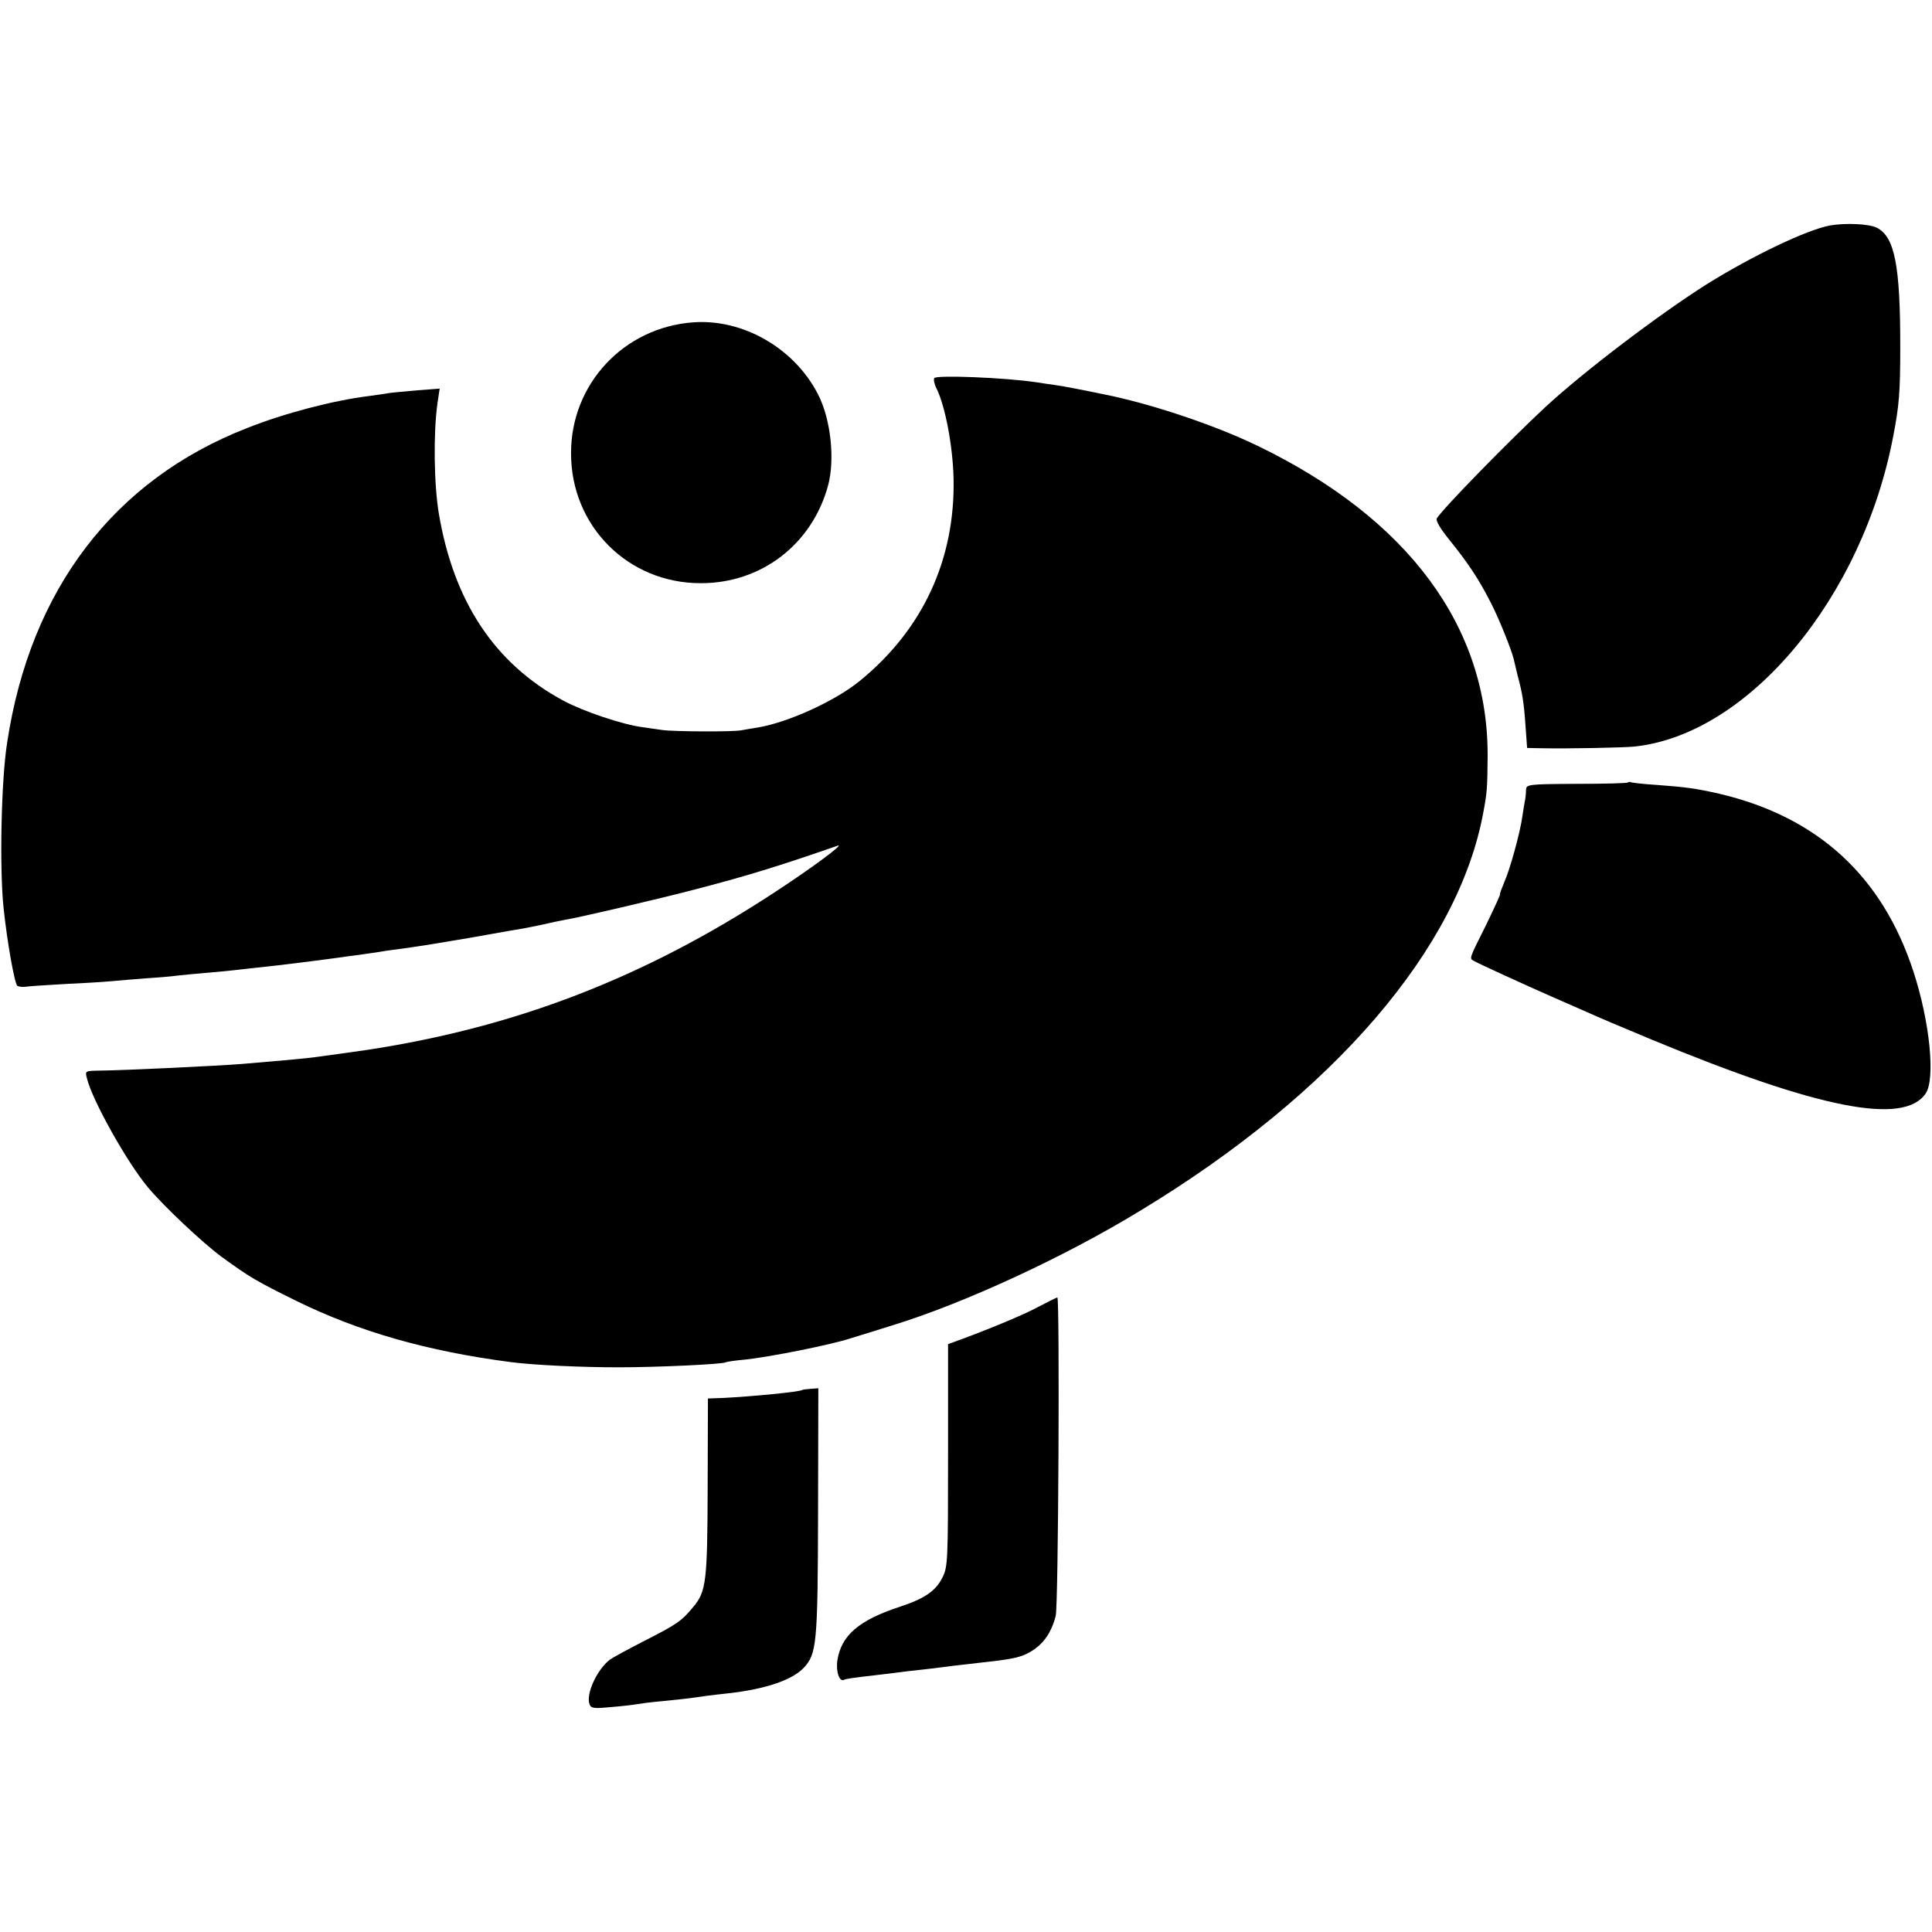
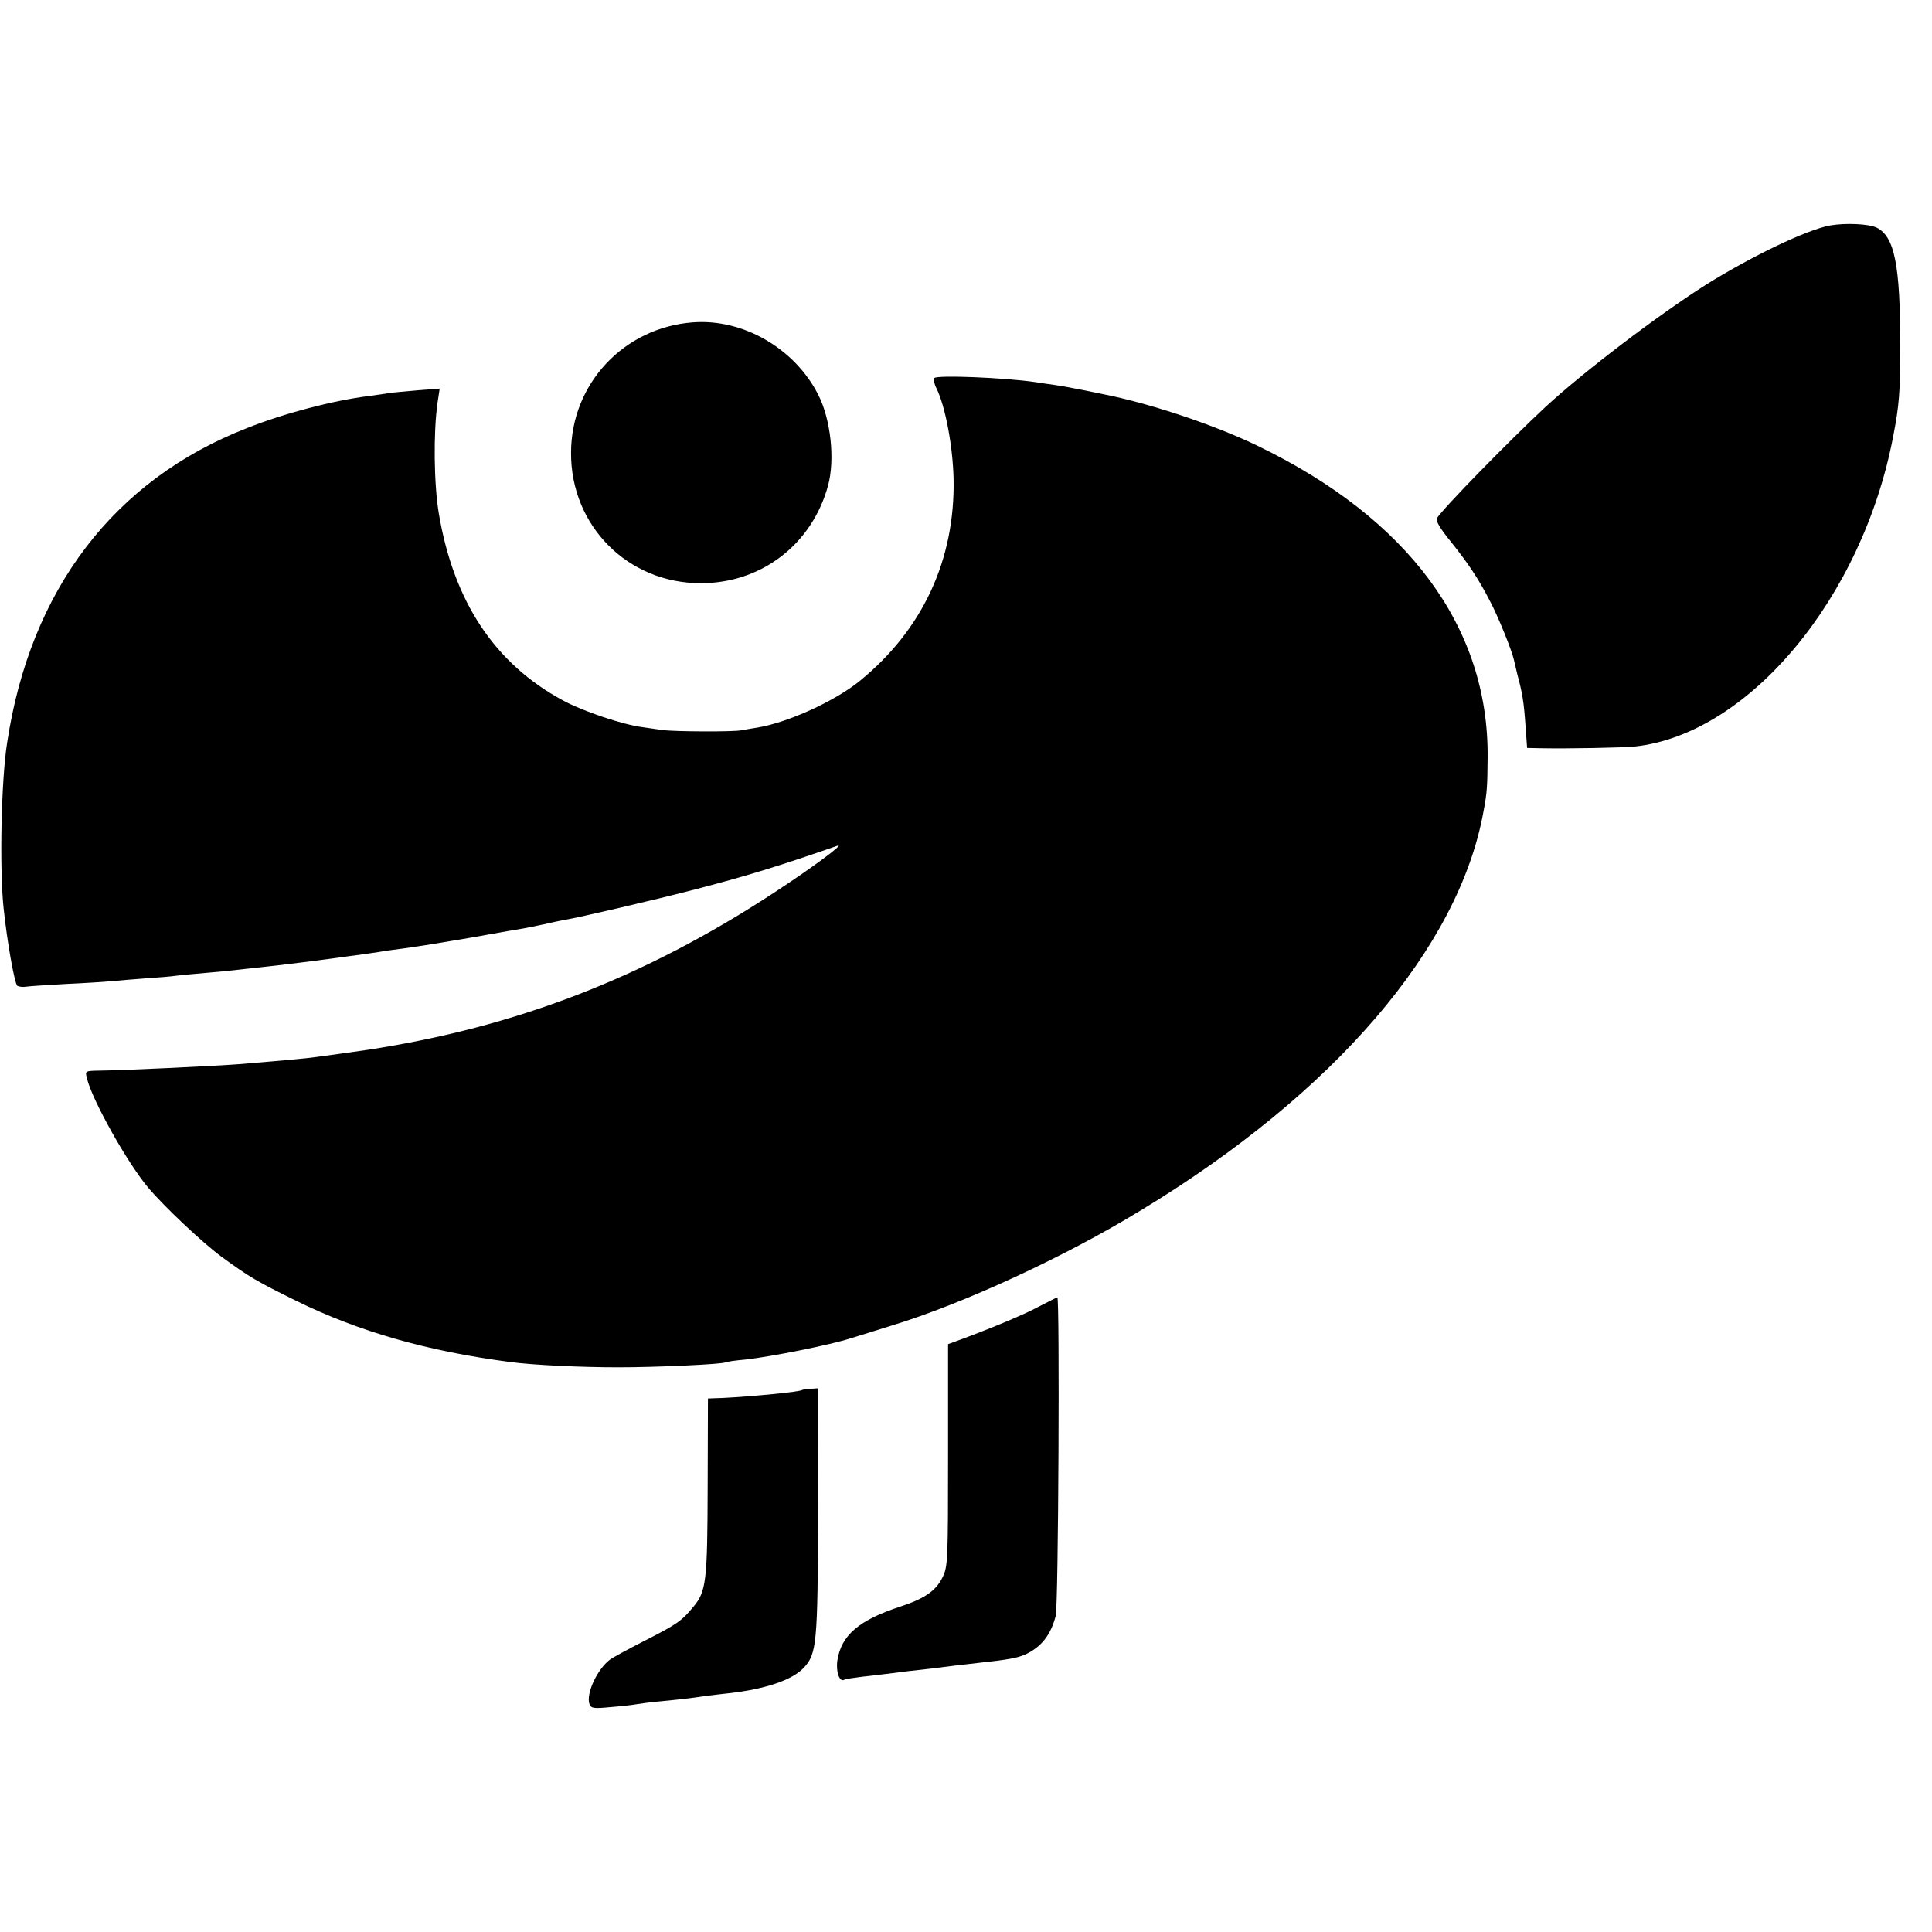
<svg xmlns="http://www.w3.org/2000/svg" version="1.0" width="700pt" height="700pt" viewBox="0 0 700 700" preserveAspectRatio="xMidYMid meet">
  <g transform="translate(0,700) scale(0.1,-0.1)" fill="#000000" stroke="none">
    <path d="M6630 6183 c-85 -16 -283 -111 -448 -214 -172 -109 -441 -313 -582 -443 -131 -122 -372 -368 -394 -404 -5 -8 12 -37 47 -80 65 -81 103 -137 145 -219 31 -58 80 -181 87 -213 2 -8 8 -33 13 -55 18 -67 23 -97 29 -182 l6 -83 51 -1 c96 -2 295 2 337 6 414 43 828 539 939 1127 21 109 25 157 25 323 0 293 -20 397 -85 430 -28 14 -113 18 -170 8z" />
    <path d="M2510 5832 c-250 -19 -441 -223 -441 -473 -1 -265 207 -473 471 -472 219 0 402 141 460 353 26 95 10 242 -36 331 -86 168 -273 275 -454 261z" />
    <path d="M3385 5630 c-3 -5 0 -22 8 -37 32 -65 59 -208 62 -327 6 -294 -112 -548 -341 -734 -90 -73 -260 -150 -369 -168 -21 -3 -47 -8 -59 -10 -29 -6 -243 -5 -286 1 -19 3 -51 7 -70 10 -73 9 -218 58 -290 97 -248 134 -396 358 -450 677 -18 108 -20 292 -5 400 l8 53 -79 -6 c-43 -4 -90 -8 -104 -10 -14 -3 -47 -7 -74 -11 -129 -16 -305 -62 -441 -116 -482 -188 -785 -585 -869 -1139 -22 -138 -28 -459 -13 -600 13 -124 40 -275 50 -282 6 -3 20 -5 31 -3 12 2 77 6 146 10 69 3 143 8 165 10 22 2 76 7 120 10 44 3 96 7 115 10 19 2 67 7 105 10 39 3 86 8 105 10 19 2 60 7 90 10 61 6 237 28 320 40 14 2 47 6 73 10 27 4 56 8 65 10 10 1 40 6 67 9 28 4 75 11 105 16 30 5 71 12 90 15 19 3 71 12 115 20 44 8 96 17 115 20 19 3 55 11 80 16 25 6 59 13 75 16 51 8 324 72 460 107 201 52 317 88 530 162 28 9 -98 -84 -230 -170 -470 -308 -936 -488 -1475 -570 -91 -13 -190 -27 -220 -30 -50 -5 -81 -8 -235 -21 -90 -7 -421 -23 -514 -24 -53 -1 -53 -1 -46 -28 19 -79 145 -304 221 -395 59 -70 196 -199 266 -251 103 -75 127 -89 273 -161 226 -111 475 -182 775 -221 83 -11 256 -19 390 -19 140 0 377 11 389 18 3 2 35 7 71 10 92 10 308 53 382 77 35 11 101 31 148 46 259 79 626 248 904 418 701 425 1152 951 1241 1445 13 69 14 87 15 196 4 471 -287 865 -834 1129 -147 71 -358 143 -526 180 -81 17 -176 36 -207 40 -21 3 -51 7 -68 10 -114 17 -363 27 -370 15z" />
-     <path d="M5898 4165 c-2 -3 -86 -5 -186 -5 -180 -1 -182 -2 -183 -23 0 -12 -2 -30 -4 -39 -2 -9 -6 -34 -9 -55 -8 -59 -45 -193 -66 -240 -10 -24 -17 -43 -15 -43 2 0 -21 -50 -50 -110 -64 -128 -62 -122 -44 -132 19 -11 188 -88 279 -128 41 -18 100 -44 130 -57 30 -14 136 -59 235 -100 606 -251 913 -311 992 -195 36 53 15 260 -44 441 -113 347 -347 561 -703 645 -84 19 -118 24 -226 32 -49 3 -92 8 -95 10 -3 2 -8 1 -11 -1z" />
    <path d="M3762 2265 c-51 -28 -181 -82 -302 -126 l-25 -9 0 -403 c0 -382 -1 -404 -20 -442 -24 -49 -65 -77 -153 -106 -150 -49 -214 -104 -228 -195 -6 -42 8 -80 25 -70 4 3 34 7 66 11 33 4 71 8 85 10 14 2 50 6 80 10 56 6 100 11 168 20 20 2 60 7 87 10 112 12 141 18 171 31 57 27 91 70 109 139 10 35 15 1155 6 1154 -3 0 -34 -16 -69 -34z" />
    <path d="M2907 1964 c-7 -7 -185 -24 -286 -29 l-56 -2 -1 -319 c-1 -344 -5 -380 -52 -436 -42 -51 -59 -63 -177 -123 -61 -31 -117 -62 -125 -68 -47 -36 -88 -125 -74 -162 6 -15 16 -16 78 -10 39 3 80 8 91 10 11 2 47 7 80 10 63 6 120 12 170 20 17 2 55 7 85 10 134 15 230 48 272 92 47 51 51 84 52 565 l1 448 -28 -2 c-15 -1 -29 -3 -30 -4z" />
  </g>
</svg>